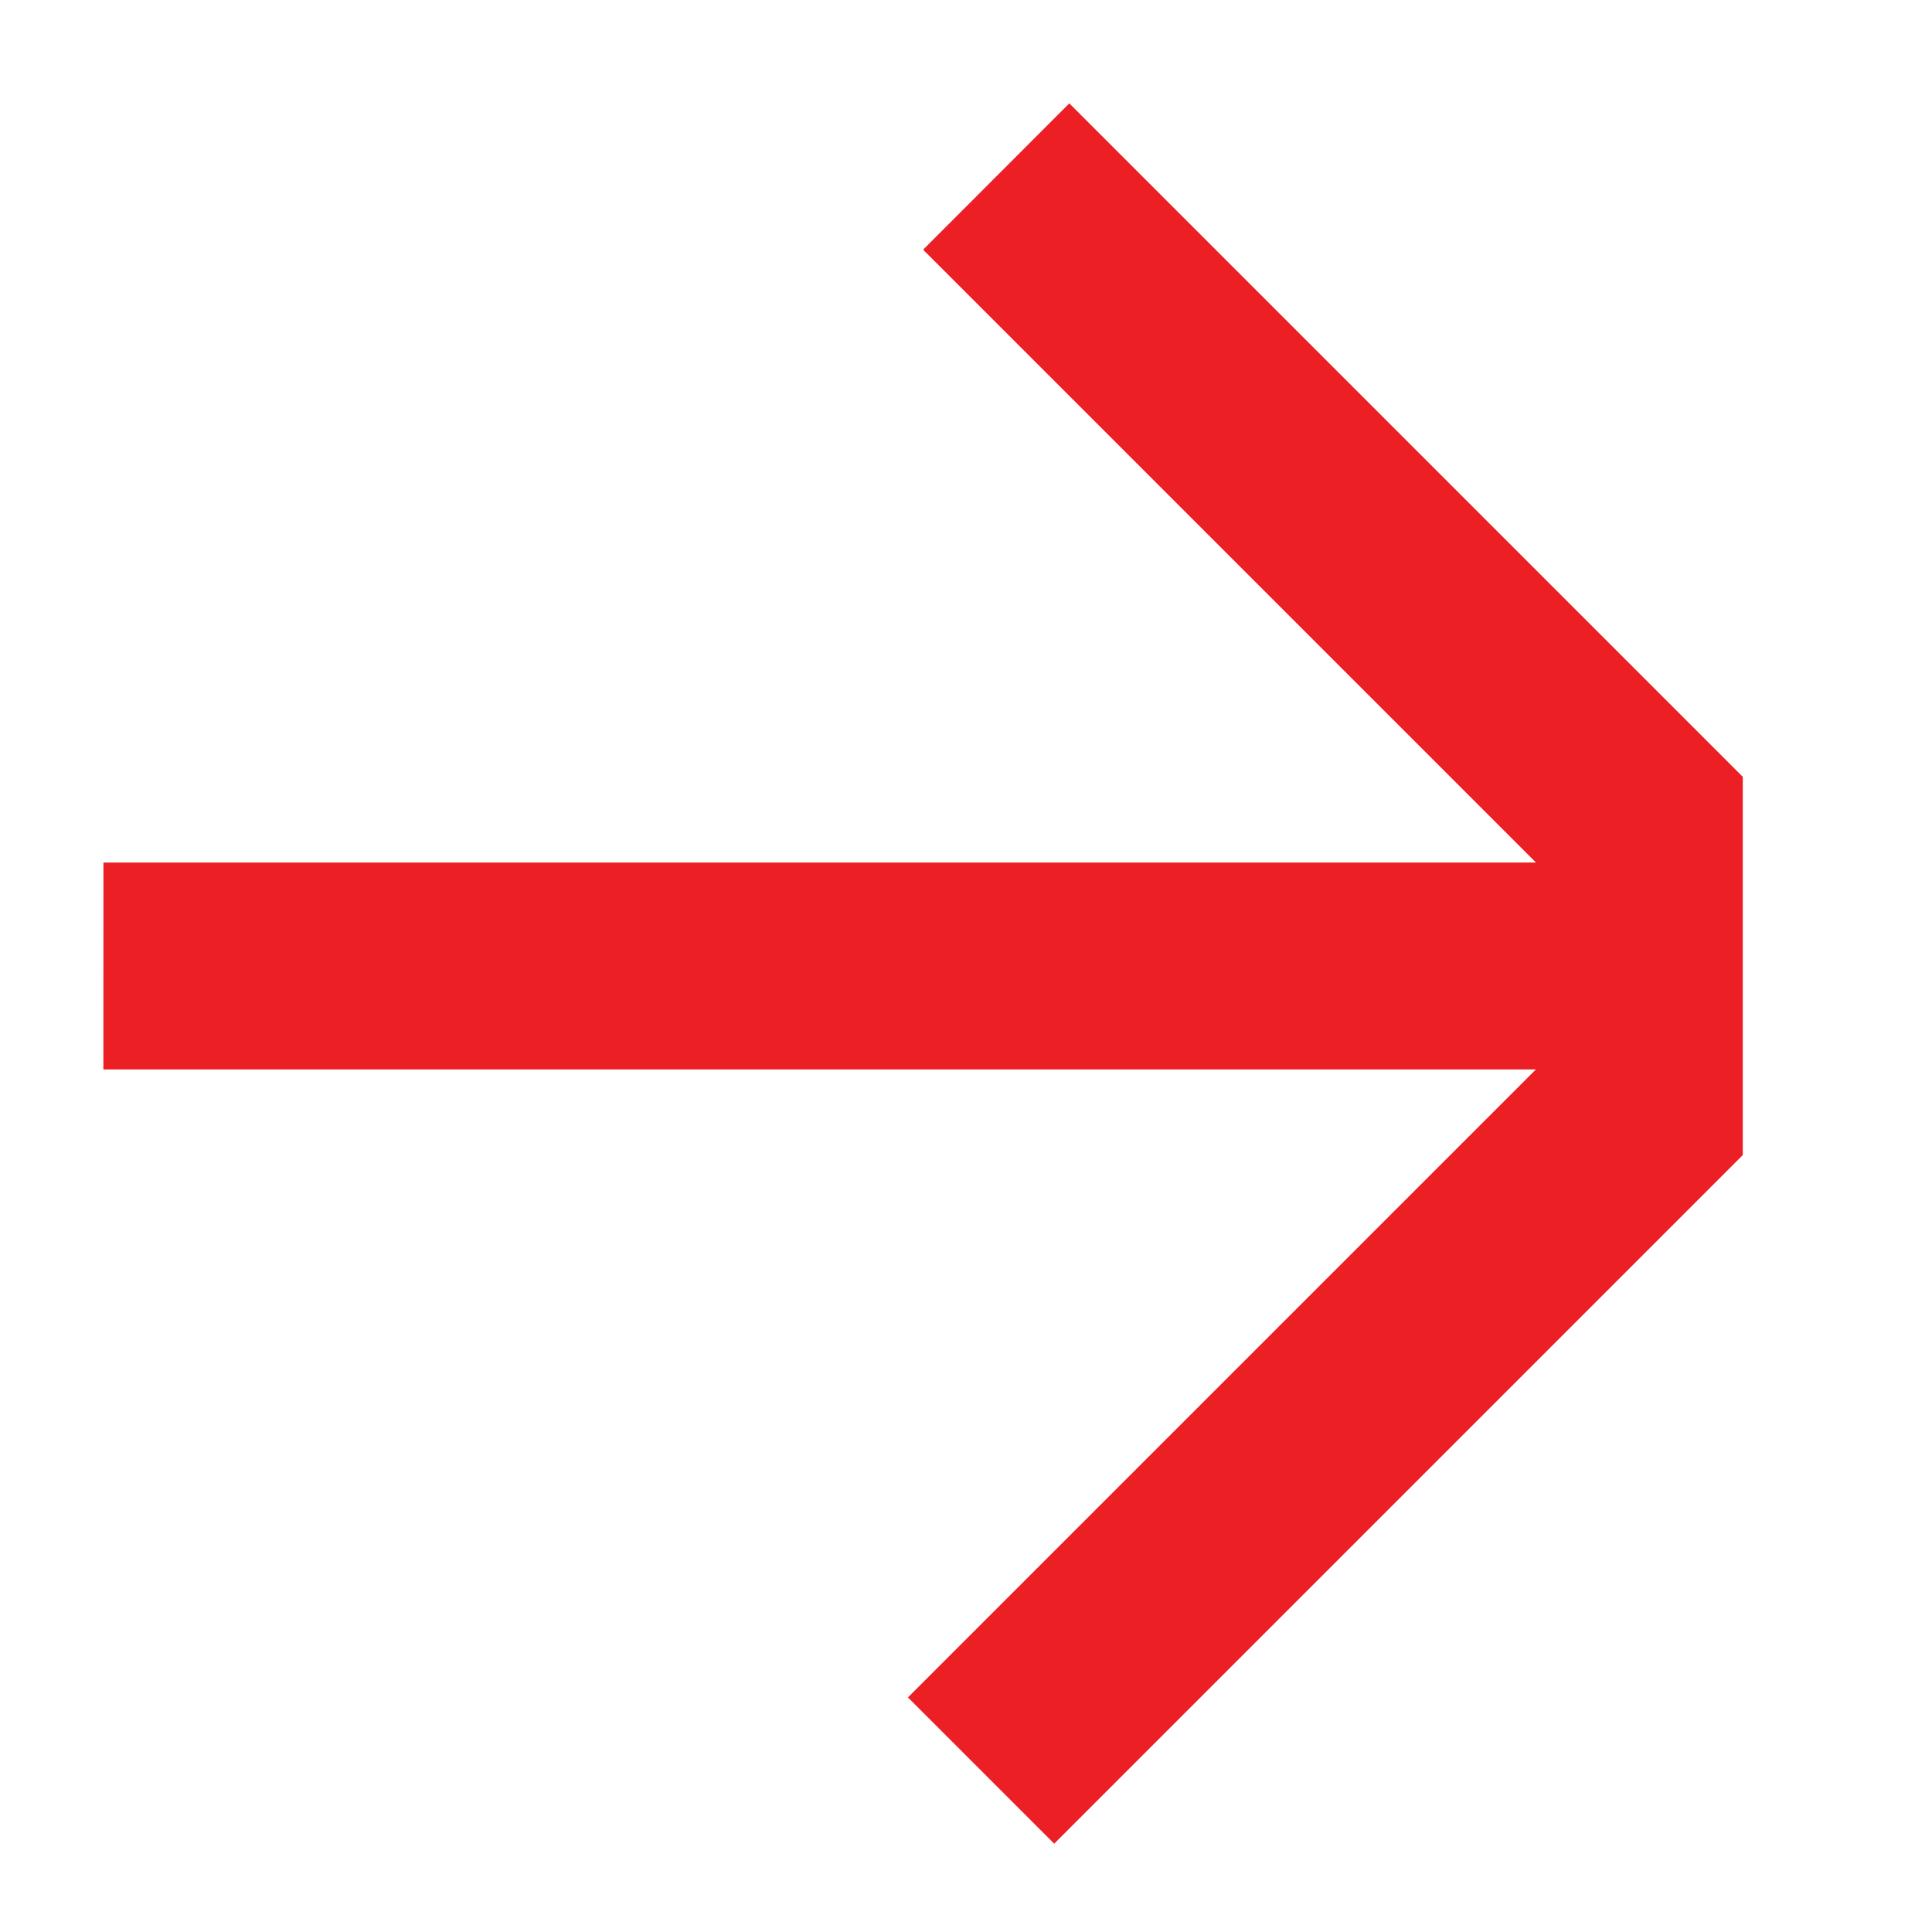
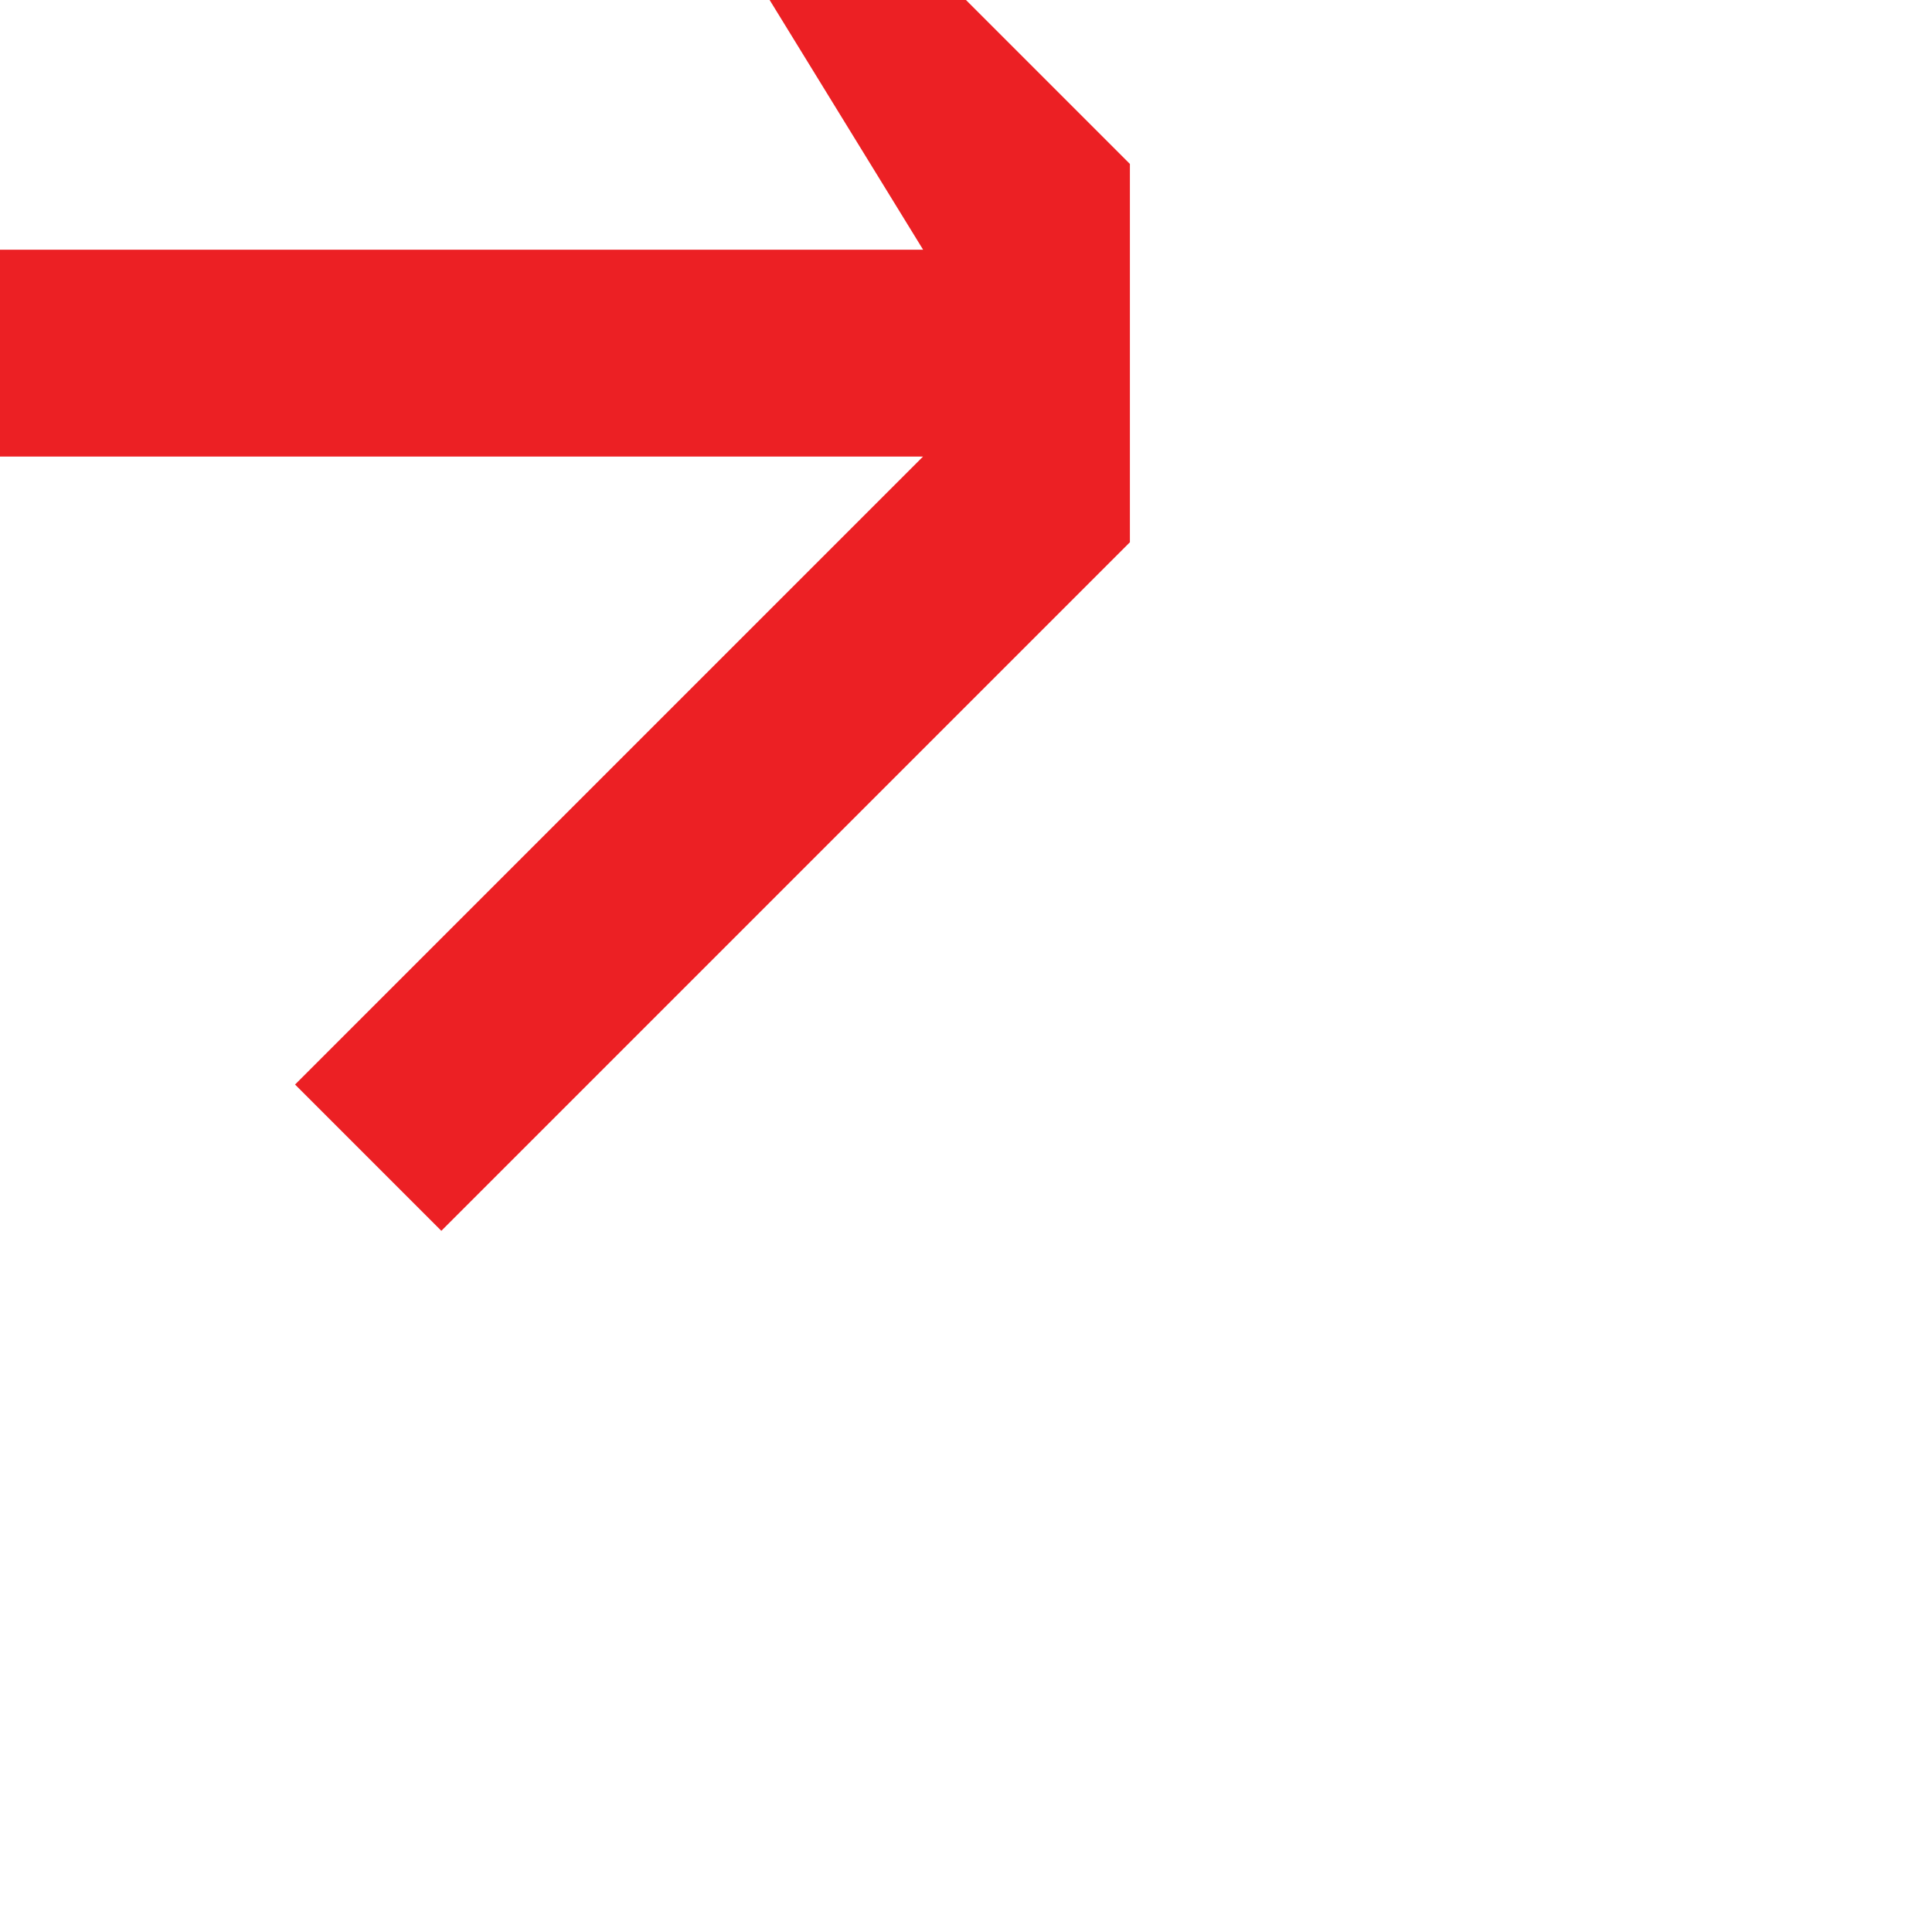
<svg xmlns="http://www.w3.org/2000/svg" width="18.987" height="18.987" viewBox="0 0 18.987 18.987">
-   <path class="a" d="M1793.686-1270.27v8.518l-9.955-9.955-1.438,1.437,9.955,9.955h-8.728v2.033h9.57l2.629-2.629v-9.36Z" transform="translate(-361.039 2168.998) rotate(-45)" fill="#EC2024" />
+   <path class="a" d="M1793.686-1270.27l-9.955-9.955-1.438,1.437,9.955,9.955h-8.728v2.033h9.57l2.629-2.629v-9.36Z" transform="translate(-361.039 2168.998) rotate(-45)" fill="#EC2024" />
</svg>